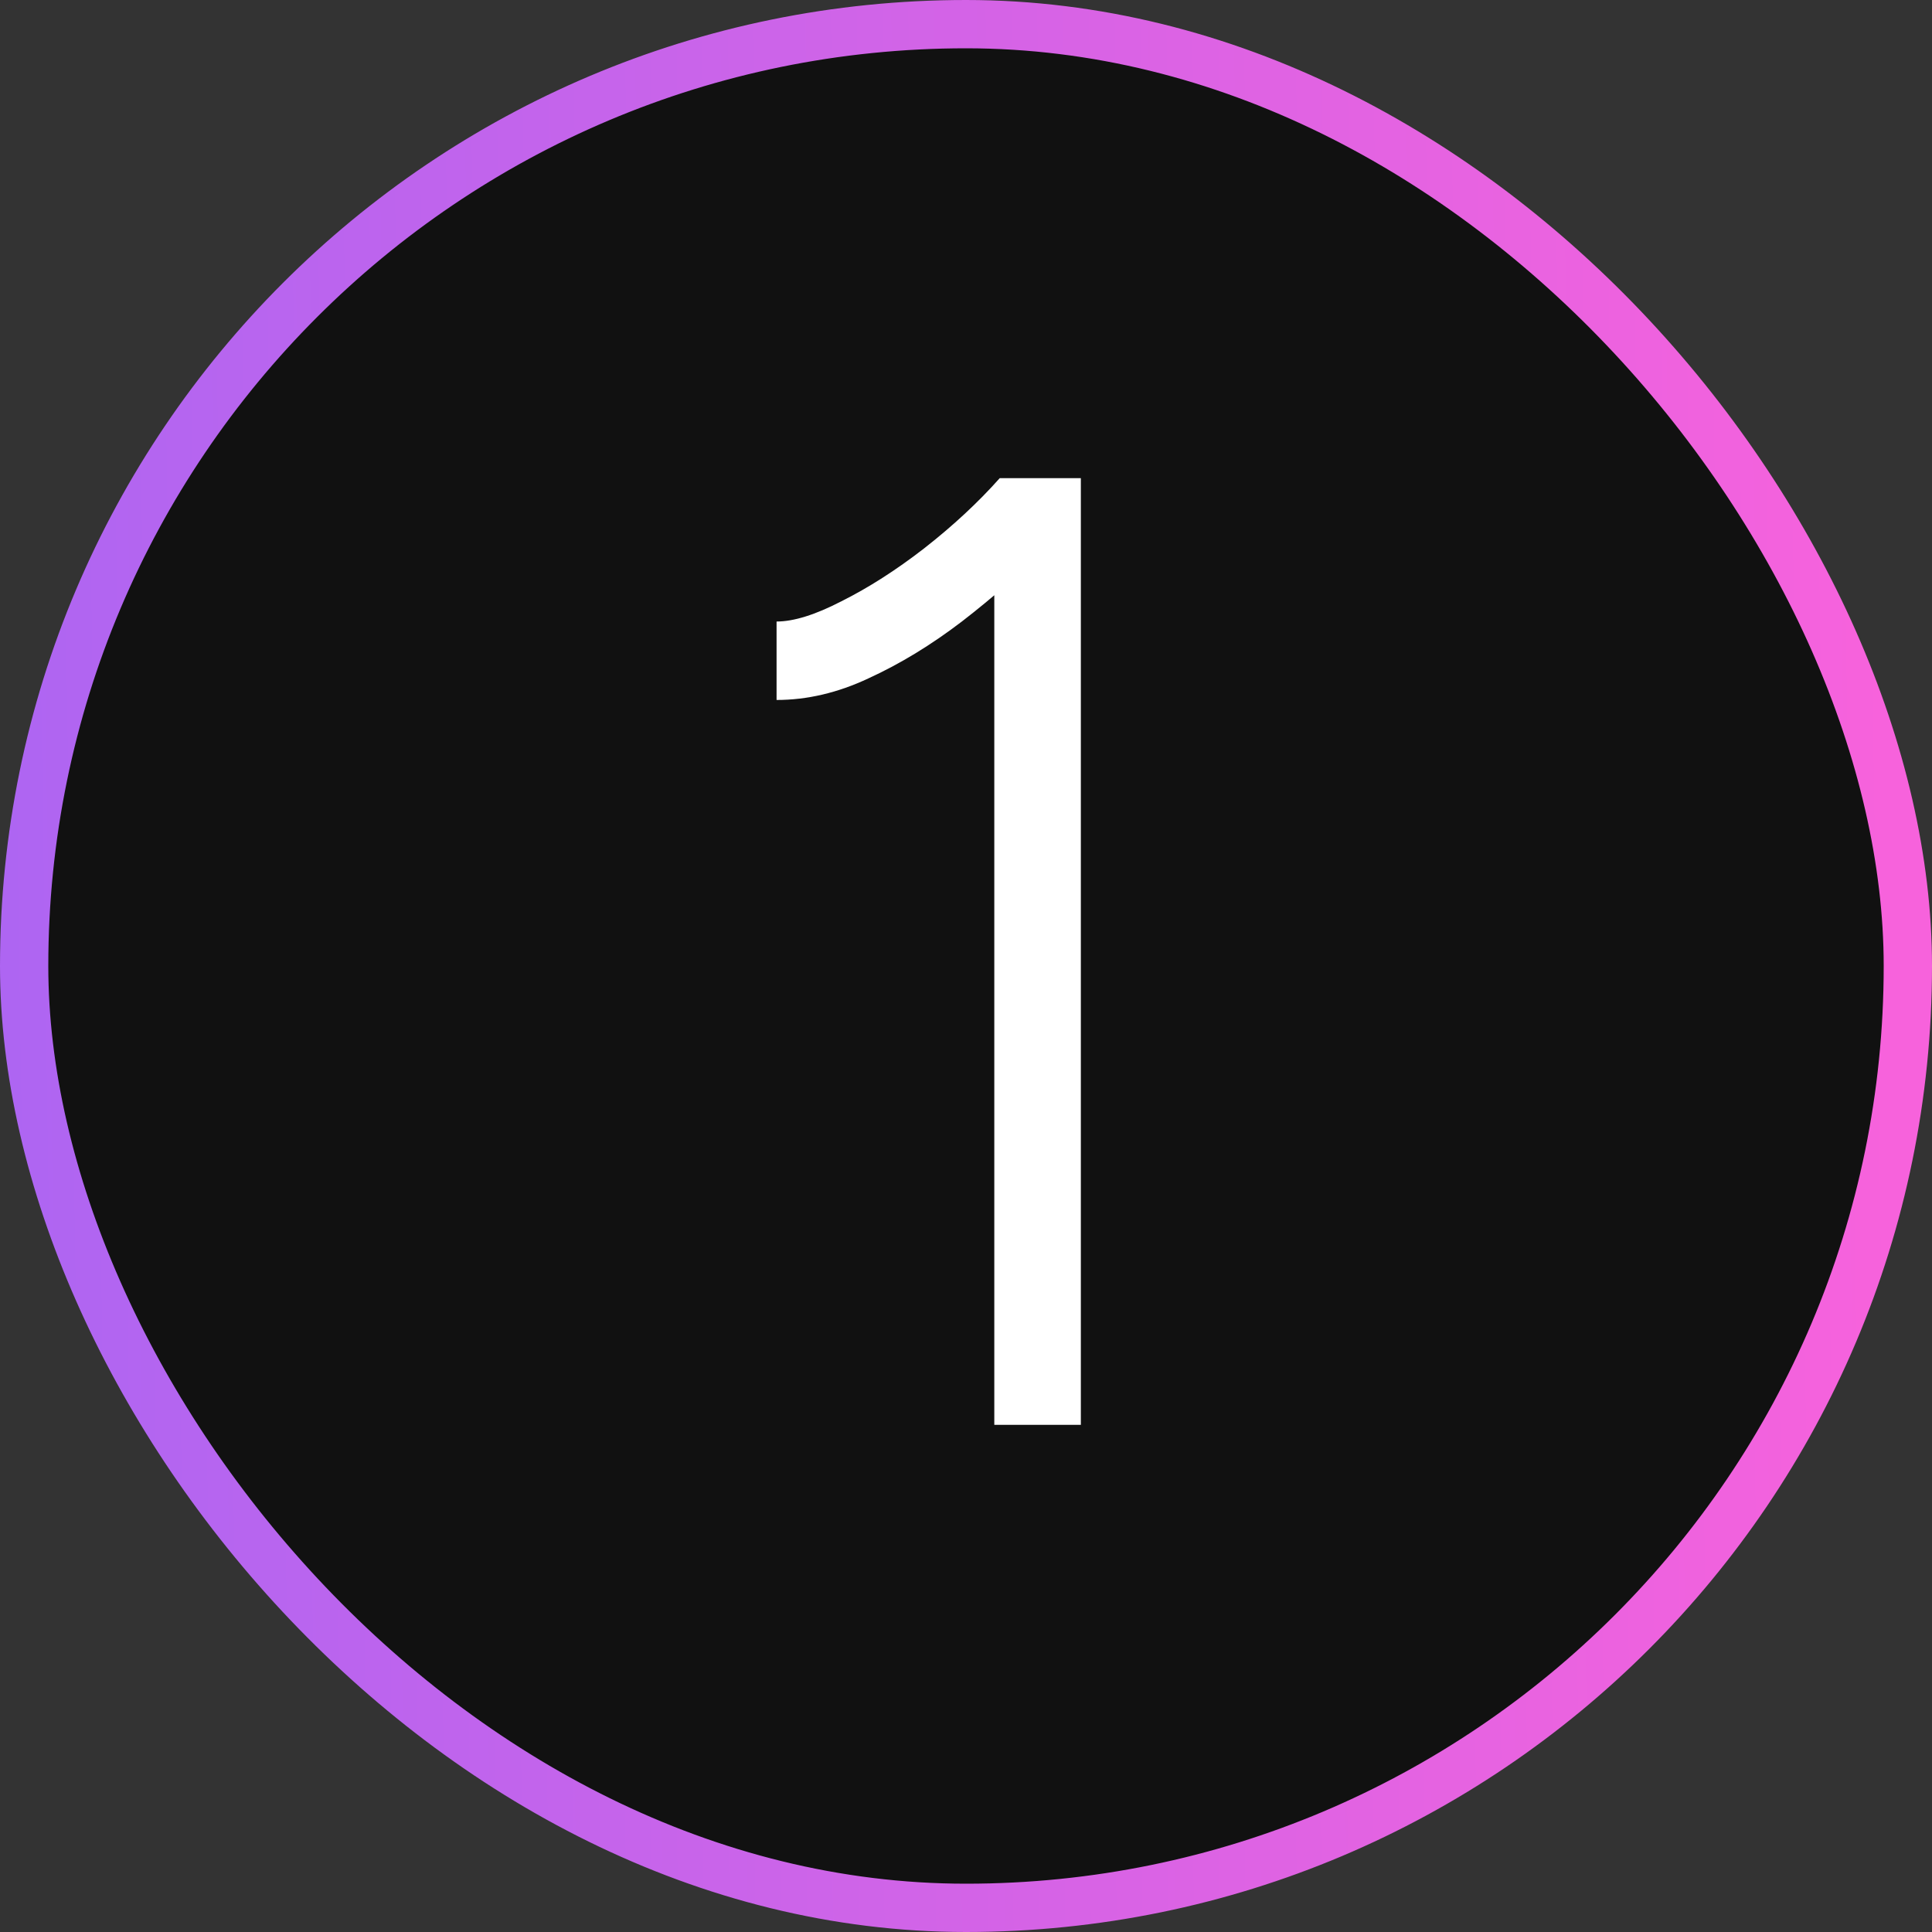
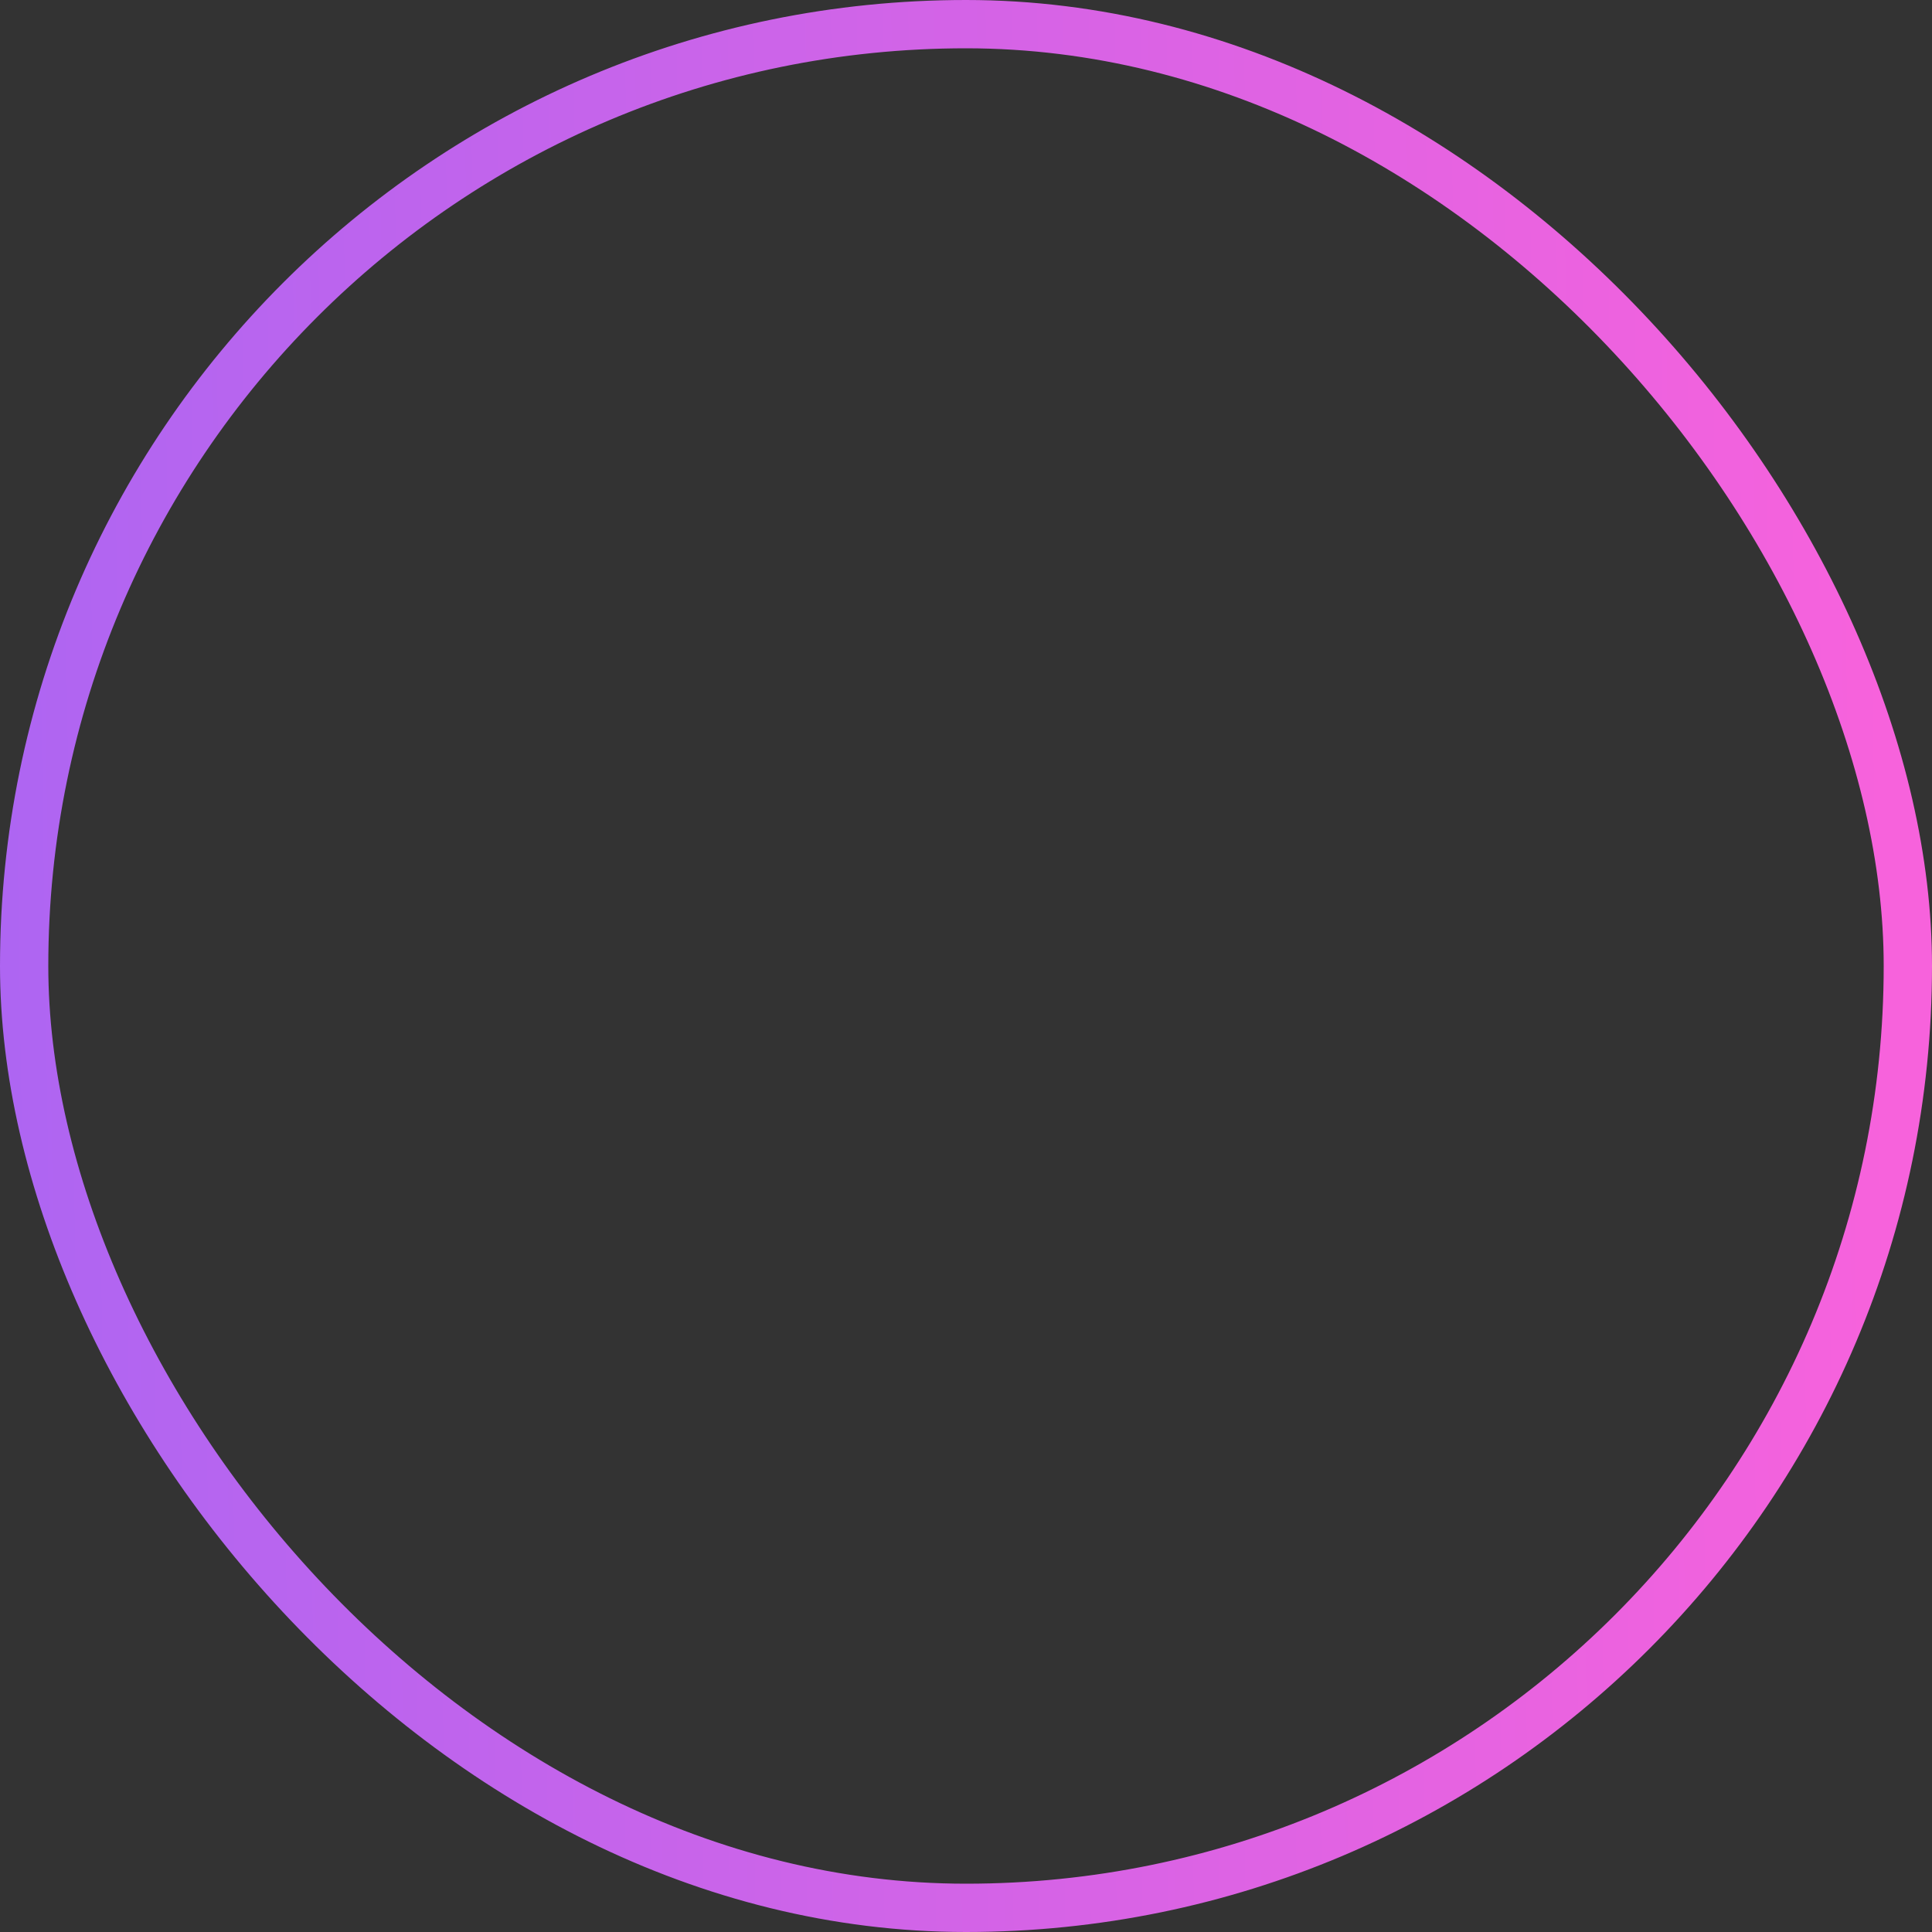
<svg xmlns="http://www.w3.org/2000/svg" width="40" height="40" viewBox="0 0 40 40" fill="none">
  <rect x="0" y="0" width="40" height="40" fill="#333333" stroke="none" />
-   <rect x="0.5" y="0.5" width="39" height="39" rx="19.5" fill="#111111" />
  <rect x="0.5" y="0.5" width="39" height="39" rx="19.5" stroke="url(#paint0_linear_63_147)" />
-   <path d="M20.586 29.5V10.852L20.698 9.9H22.378V29.5H20.586ZM16.078 14.492V12.868C16.433 12.868 16.881 12.728 17.422 12.448C17.982 12.168 18.551 11.804 19.13 11.356C19.727 10.889 20.25 10.404 20.698 9.9L21.79 11.216C21.192 11.813 20.567 12.364 19.914 12.868C19.279 13.353 18.635 13.745 17.982 14.044C17.347 14.343 16.712 14.492 16.078 14.492Z" fill="white" />
  <defs>
    <linearGradient id="paint0_linear_63_147" x1="-1.88627e-08" y1="11.44" x2="38.994" y2="10.869" gradientUnits="userSpaceOnUse">
      <stop stop-color="#AE65F2" />
      <stop offset="1" stop-color="#F762DC" />
    </linearGradient>
  </defs>
</svg>